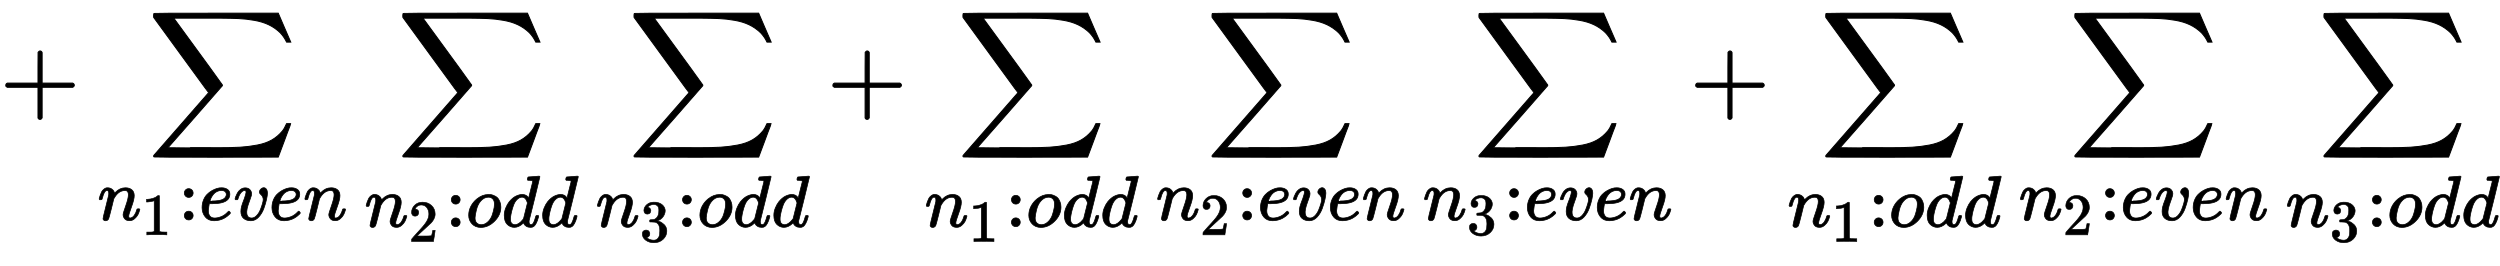
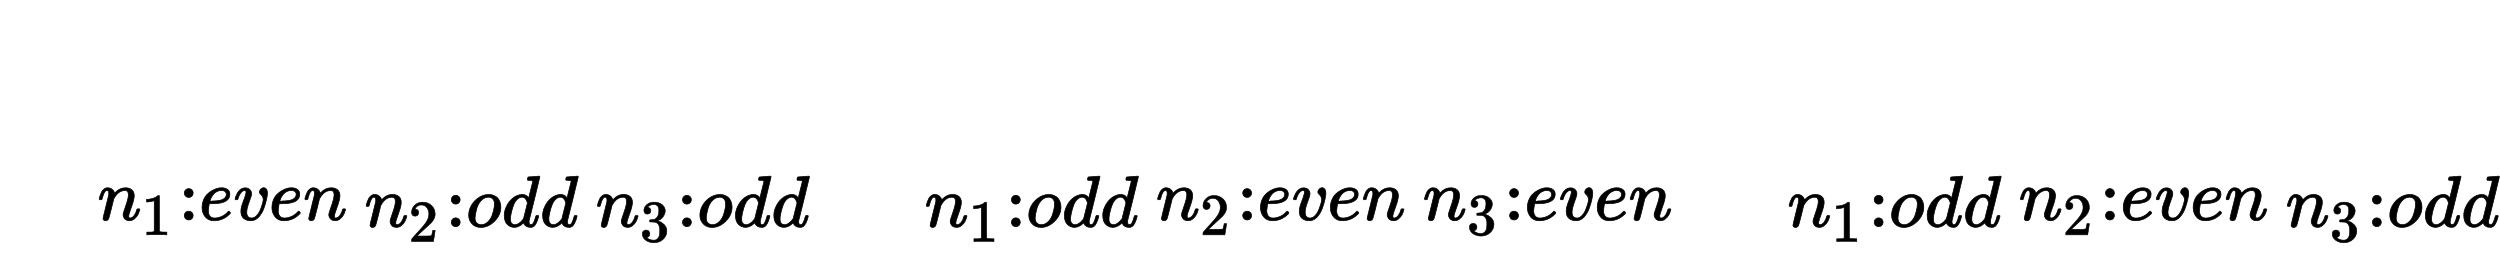
<svg xmlns="http://www.w3.org/2000/svg" xmlns:xlink="http://www.w3.org/1999/xlink" width="56.454ex" height="6.009ex" style="vertical-align: -3.505ex;" viewBox="0 -1078.4 24306.5 2587.3">
  <defs>
-     <path stroke-width="10" id="E1-MJMAIN-2B" d="M56 237T56 250T70 270H369V420L370 570Q380 583 389 583Q402 583 409 568V270H707Q722 262 722 250T707 230H409V-68Q401 -82 391 -82H389H387Q375 -82 369 -68V230H70Q56 237 56 250Z" />
-     <path stroke-width="10" id="E1-MJSZ2-2211" d="M60 948Q63 950 665 950H1267L1325 815Q1384 677 1388 669H1348L1341 683Q1320 724 1285 761Q1235 809 1174 838T1033 881T882 898T699 902H574H543H251L259 891Q722 258 724 252Q725 250 724 246Q721 243 460 -56L196 -356Q196 -357 407 -357Q459 -357 548 -357T676 -358Q812 -358 896 -353T1063 -332T1204 -283T1307 -196Q1328 -170 1348 -124H1388Q1388 -125 1381 -145T1356 -210T1325 -294L1267 -449L666 -450Q64 -450 61 -448Q55 -446 55 -439Q55 -437 57 -433L590 177Q590 178 557 222T452 366T322 544L56 909L55 924Q55 945 60 948Z" />
    <path stroke-width="10" id="E1-MJMATHI-6E" d="M21 287Q22 293 24 303T36 341T56 388T89 425T135 442Q171 442 195 424T225 390T231 369Q231 367 232 367L243 378Q304 442 382 442Q436 442 469 415T503 336T465 179T427 52Q427 26 444 26Q450 26 453 27Q482 32 505 65T540 145Q542 153 560 153Q580 153 580 145Q580 144 576 130Q568 101 554 73T508 17T439 -10Q392 -10 371 17T350 73Q350 92 386 193T423 345Q423 404 379 404H374Q288 404 229 303L222 291L189 157Q156 26 151 16Q138 -11 108 -11Q95 -11 87 -5T76 7T74 17Q74 30 112 180T152 343Q153 348 153 366Q153 405 129 405Q91 405 66 305Q60 285 60 284Q58 278 41 278H27Q21 284 21 287Z" />
    <path stroke-width="10" id="E1-MJMAIN-31" d="M213 578L200 573Q186 568 160 563T102 556H83V602H102Q149 604 189 617T245 641T273 663Q275 666 285 666Q294 666 302 660V361L303 61Q310 54 315 52T339 48T401 46H427V0H416Q395 3 257 3Q121 3 100 0H88V46H114Q136 46 152 46T177 47T193 50T201 52T207 57T213 61V578Z" />
    <path stroke-width="10" id="E1-MJMAIN-3A" d="M78 370Q78 394 95 412T138 430Q162 430 180 414T199 371Q199 346 182 328T139 310T96 327T78 370ZM78 60Q78 84 95 102T138 120Q162 120 180 104T199 61Q199 36 182 18T139 0T96 17T78 60Z" />
    <path stroke-width="10" id="E1-MJMATHI-65" d="M39 168Q39 225 58 272T107 350T174 402T244 433T307 442H310Q355 442 388 420T421 355Q421 265 310 237Q261 224 176 223Q139 223 138 221Q138 219 132 186T125 128Q125 81 146 54T209 26T302 45T394 111Q403 121 406 121Q410 121 419 112T429 98T420 82T390 55T344 24T281 -1T205 -11Q126 -11 83 42T39 168ZM373 353Q367 405 305 405Q272 405 244 391T199 357T170 316T154 280T149 261Q149 260 169 260Q282 260 327 284T373 353Z" />
    <path stroke-width="10" id="E1-MJMATHI-76" d="M173 380Q173 405 154 405Q130 405 104 376T61 287Q60 286 59 284T58 281T56 279T53 278T49 278T41 278H27Q21 284 21 287Q21 294 29 316T53 368T97 419T160 441Q202 441 225 417T249 361Q249 344 246 335Q246 329 231 291T200 202T182 113Q182 86 187 69Q200 26 250 26Q287 26 319 60T369 139T398 222T409 277Q409 300 401 317T383 343T365 361T357 383Q357 405 376 424T417 443Q436 443 451 425T467 367Q467 340 455 284T418 159T347 40T241 -11Q177 -11 139 22Q102 54 102 117Q102 148 110 181T151 298Q173 362 173 380Z" />
    <path stroke-width="10" id="E1-MJMAIN-32" d="M109 429Q82 429 66 447T50 491Q50 562 103 614T235 666Q326 666 387 610T449 465Q449 422 429 383T381 315T301 241Q265 210 201 149L142 93L218 92Q375 92 385 97Q392 99 409 186V189H449V186Q448 183 436 95T421 3V0H50V19V31Q50 38 56 46T86 81Q115 113 136 137Q145 147 170 174T204 211T233 244T261 278T284 308T305 340T320 369T333 401T340 431T343 464Q343 527 309 573T212 619Q179 619 154 602T119 569T109 550Q109 549 114 549Q132 549 151 535T170 489Q170 464 154 447T109 429Z" />
    <path stroke-width="10" id="E1-MJMATHI-6F" d="M201 -11Q126 -11 80 38T34 156Q34 221 64 279T146 380Q222 441 301 441Q333 441 341 440Q354 437 367 433T402 417T438 387T464 338T476 268Q476 161 390 75T201 -11ZM121 120Q121 70 147 48T206 26Q250 26 289 58T351 142Q360 163 374 216T388 308Q388 352 370 375Q346 405 306 405Q243 405 195 347Q158 303 140 230T121 120Z" />
    <path stroke-width="10" id="E1-MJMATHI-64" d="M366 683Q367 683 438 688T511 694Q523 694 523 686Q523 679 450 384T375 83T374 68Q374 26 402 26Q411 27 422 35Q443 55 463 131Q469 151 473 152Q475 153 483 153H487H491Q506 153 506 145Q506 140 503 129Q490 79 473 48T445 8T417 -8Q409 -10 393 -10Q359 -10 336 5T306 36L300 51Q299 52 296 50Q294 48 292 46Q233 -10 172 -10Q117 -10 75 30T33 157Q33 205 53 255T101 341Q148 398 195 420T280 442Q336 442 364 400Q369 394 369 396Q370 400 396 505T424 616Q424 629 417 632T378 637H357Q351 643 351 645T353 664Q358 683 366 683ZM352 326Q329 405 277 405Q242 405 210 374T160 293Q131 214 119 129Q119 126 119 118T118 106Q118 61 136 44T179 26Q233 26 290 98L298 109L352 326Z" />
    <path stroke-width="10" id="E1-MJMAIN-33" d="M127 463Q100 463 85 480T69 524Q69 579 117 622T233 665Q268 665 277 664Q351 652 390 611T430 522Q430 470 396 421T302 350L299 348Q299 347 308 345T337 336T375 315Q457 262 457 175Q457 96 395 37T238 -22Q158 -22 100 21T42 130Q42 158 60 175T105 193Q133 193 151 175T169 130Q169 119 166 110T159 94T148 82T136 74T126 70T118 67L114 66Q165 21 238 21Q293 21 321 74Q338 107 338 175V195Q338 290 274 322Q259 328 213 329L171 330L168 332Q166 335 166 348Q166 366 174 366Q202 366 232 371Q266 376 294 413T322 525V533Q322 590 287 612Q265 626 240 626Q208 626 181 615T143 592T132 580H135Q138 579 143 578T153 573T165 566T175 555T183 540T186 520Q186 498 172 481T127 463Z" />
  </defs>
  <g stroke="currentColor" fill="currentColor" stroke-width="0" transform="matrix(1 0 0 -1 0 0)">
    <use xlink:href="#E1-MJMAIN-2B" x="0" y="0" />
    <g transform="translate(949,0)">
      <use xlink:href="#E1-MJSZ2-2211" x="489" y="0" />
      <g transform="translate(0,-1060)">
        <use transform="scale(0.707)" xlink:href="#E1-MJMATHI-6E" x="0" y="0" />
        <use transform="scale(0.574)" xlink:href="#E1-MJMAIN-31" x="745" y="-252" />
        <use transform="scale(0.707)" xlink:href="#E1-MJMAIN-3A" x="1114" y="0" />
        <use transform="scale(0.707)" xlink:href="#E1-MJMATHI-65" x="1397" y="0" />
        <use transform="scale(0.707)" xlink:href="#E1-MJMATHI-76" x="1868" y="0" />
        <use transform="scale(0.707)" xlink:href="#E1-MJMATHI-65" x="2358" y="0" />
        <use transform="scale(0.707)" xlink:href="#E1-MJMATHI-6E" x="2829" y="0" />
      </g>
    </g>
    <g transform="translate(3545,0)">
      <use xlink:href="#E1-MJSZ2-2211" x="316" y="0" />
      <g transform="translate(0,-1125)">
        <use transform="scale(0.707)" xlink:href="#E1-MJMATHI-6E" x="0" y="0" />
        <use transform="scale(0.574)" xlink:href="#E1-MJMAIN-32" x="745" y="-252" />
        <use transform="scale(0.707)" xlink:href="#E1-MJMAIN-3A" x="1114" y="0" />
        <use transform="scale(0.707)" xlink:href="#E1-MJMATHI-6F" x="1397" y="0" />
        <use transform="scale(0.707)" xlink:href="#E1-MJMATHI-64" x="1887" y="0" />
        <use transform="scale(0.707)" xlink:href="#E1-MJMATHI-64" x="2415" y="0" />
      </g>
    </g>
    <g transform="translate(5793,0)">
      <use xlink:href="#E1-MJSZ2-2211" x="316" y="0" />
      <g transform="translate(0,-1125)">
        <use transform="scale(0.707)" xlink:href="#E1-MJMATHI-6E" x="0" y="0" />
        <use transform="scale(0.574)" xlink:href="#E1-MJMAIN-33" x="745" y="-251" />
        <use transform="scale(0.707)" xlink:href="#E1-MJMAIN-3A" x="1114" y="0" />
        <use transform="scale(0.707)" xlink:href="#E1-MJMATHI-6F" x="1397" y="0" />
        <use transform="scale(0.707)" xlink:href="#E1-MJMATHI-64" x="1887" y="0" />
        <use transform="scale(0.707)" xlink:href="#E1-MJMATHI-64" x="2415" y="0" />
      </g>
    </g>
    <use xlink:href="#E1-MJMAIN-2B" x="8042" y="0" />
    <g transform="translate(8991,0)">
      <use xlink:href="#E1-MJSZ2-2211" x="316" y="0" />
      <g transform="translate(0,-1125)">
        <use transform="scale(0.707)" xlink:href="#E1-MJMATHI-6E" x="0" y="0" />
        <use transform="scale(0.574)" xlink:href="#E1-MJMAIN-31" x="745" y="-252" />
        <use transform="scale(0.707)" xlink:href="#E1-MJMAIN-3A" x="1114" y="0" />
        <use transform="scale(0.707)" xlink:href="#E1-MJMATHI-6F" x="1397" y="0" />
        <use transform="scale(0.707)" xlink:href="#E1-MJMATHI-64" x="1887" y="0" />
        <use transform="scale(0.707)" xlink:href="#E1-MJMATHI-64" x="2415" y="0" />
      </g>
    </g>
    <g transform="translate(11240,0)">
      <use xlink:href="#E1-MJSZ2-2211" x="489" y="0" />
      <g transform="translate(0,-1060)">
        <use transform="scale(0.707)" xlink:href="#E1-MJMATHI-6E" x="0" y="0" />
        <use transform="scale(0.574)" xlink:href="#E1-MJMAIN-32" x="745" y="-252" />
        <use transform="scale(0.707)" xlink:href="#E1-MJMAIN-3A" x="1114" y="0" />
        <use transform="scale(0.707)" xlink:href="#E1-MJMATHI-65" x="1397" y="0" />
        <use transform="scale(0.707)" xlink:href="#E1-MJMATHI-76" x="1868" y="0" />
        <use transform="scale(0.707)" xlink:href="#E1-MJMATHI-65" x="2358" y="0" />
        <use transform="scale(0.707)" xlink:href="#E1-MJMATHI-6E" x="2829" y="0" />
      </g>
    </g>
    <g transform="translate(13835,0)">
      <use xlink:href="#E1-MJSZ2-2211" x="489" y="0" />
      <g transform="translate(0,-1060)">
        <use transform="scale(0.707)" xlink:href="#E1-MJMATHI-6E" x="0" y="0" />
        <use transform="scale(0.574)" xlink:href="#E1-MJMAIN-33" x="745" y="-251" />
        <use transform="scale(0.707)" xlink:href="#E1-MJMAIN-3A" x="1114" y="0" />
        <use transform="scale(0.707)" xlink:href="#E1-MJMATHI-65" x="1397" y="0" />
        <use transform="scale(0.707)" xlink:href="#E1-MJMATHI-76" x="1868" y="0" />
        <use transform="scale(0.707)" xlink:href="#E1-MJMATHI-65" x="2358" y="0" />
        <use transform="scale(0.707)" xlink:href="#E1-MJMATHI-6E" x="2829" y="0" />
      </g>
    </g>
    <use xlink:href="#E1-MJMAIN-2B" x="16431" y="0" />
    <g transform="translate(17380,0)">
      <use xlink:href="#E1-MJSZ2-2211" x="316" y="0" />
      <g transform="translate(0,-1125)">
        <use transform="scale(0.707)" xlink:href="#E1-MJMATHI-6E" x="0" y="0" />
        <use transform="scale(0.574)" xlink:href="#E1-MJMAIN-31" x="745" y="-252" />
        <use transform="scale(0.707)" xlink:href="#E1-MJMAIN-3A" x="1114" y="0" />
        <use transform="scale(0.707)" xlink:href="#E1-MJMATHI-6F" x="1397" y="0" />
        <use transform="scale(0.707)" xlink:href="#E1-MJMATHI-64" x="1887" y="0" />
        <use transform="scale(0.707)" xlink:href="#E1-MJMATHI-64" x="2415" y="0" />
      </g>
    </g>
    <g transform="translate(19629,0)">
      <use xlink:href="#E1-MJSZ2-2211" x="489" y="0" />
      <g transform="translate(0,-1060)">
        <use transform="scale(0.707)" xlink:href="#E1-MJMATHI-6E" x="0" y="0" />
        <use transform="scale(0.574)" xlink:href="#E1-MJMAIN-32" x="745" y="-252" />
        <use transform="scale(0.707)" xlink:href="#E1-MJMAIN-3A" x="1114" y="0" />
        <use transform="scale(0.707)" xlink:href="#E1-MJMATHI-65" x="1397" y="0" />
        <use transform="scale(0.707)" xlink:href="#E1-MJMATHI-76" x="1868" y="0" />
        <use transform="scale(0.707)" xlink:href="#E1-MJMATHI-65" x="2358" y="0" />
        <use transform="scale(0.707)" xlink:href="#E1-MJMATHI-6E" x="2829" y="0" />
      </g>
    </g>
    <g transform="translate(22224,0)">
      <use xlink:href="#E1-MJSZ2-2211" x="316" y="0" />
      <g transform="translate(0,-1125)">
        <use transform="scale(0.707)" xlink:href="#E1-MJMATHI-6E" x="0" y="0" />
        <use transform="scale(0.574)" xlink:href="#E1-MJMAIN-33" x="745" y="-251" />
        <use transform="scale(0.707)" xlink:href="#E1-MJMAIN-3A" x="1114" y="0" />
        <use transform="scale(0.707)" xlink:href="#E1-MJMATHI-6F" x="1397" y="0" />
        <use transform="scale(0.707)" xlink:href="#E1-MJMATHI-64" x="1887" y="0" />
        <use transform="scale(0.707)" xlink:href="#E1-MJMATHI-64" x="2415" y="0" />
      </g>
    </g>
  </g>
</svg>